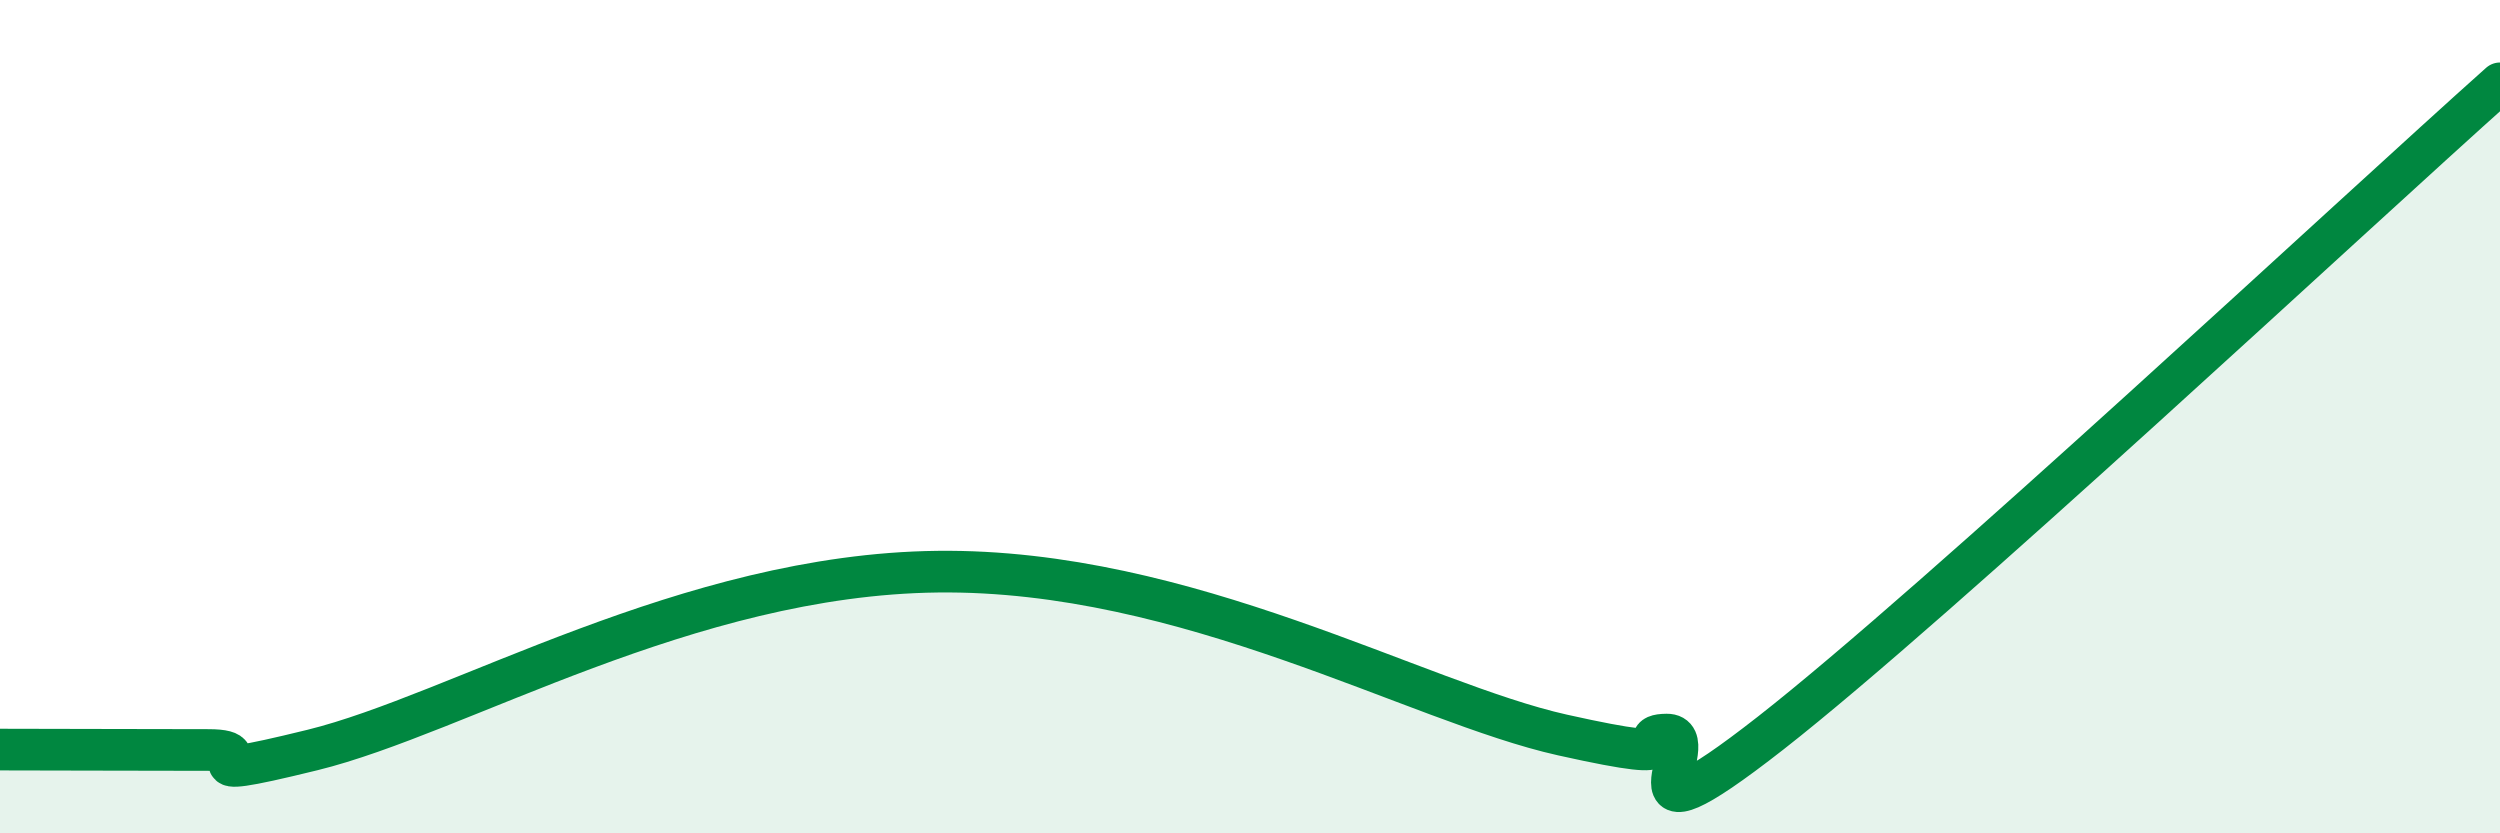
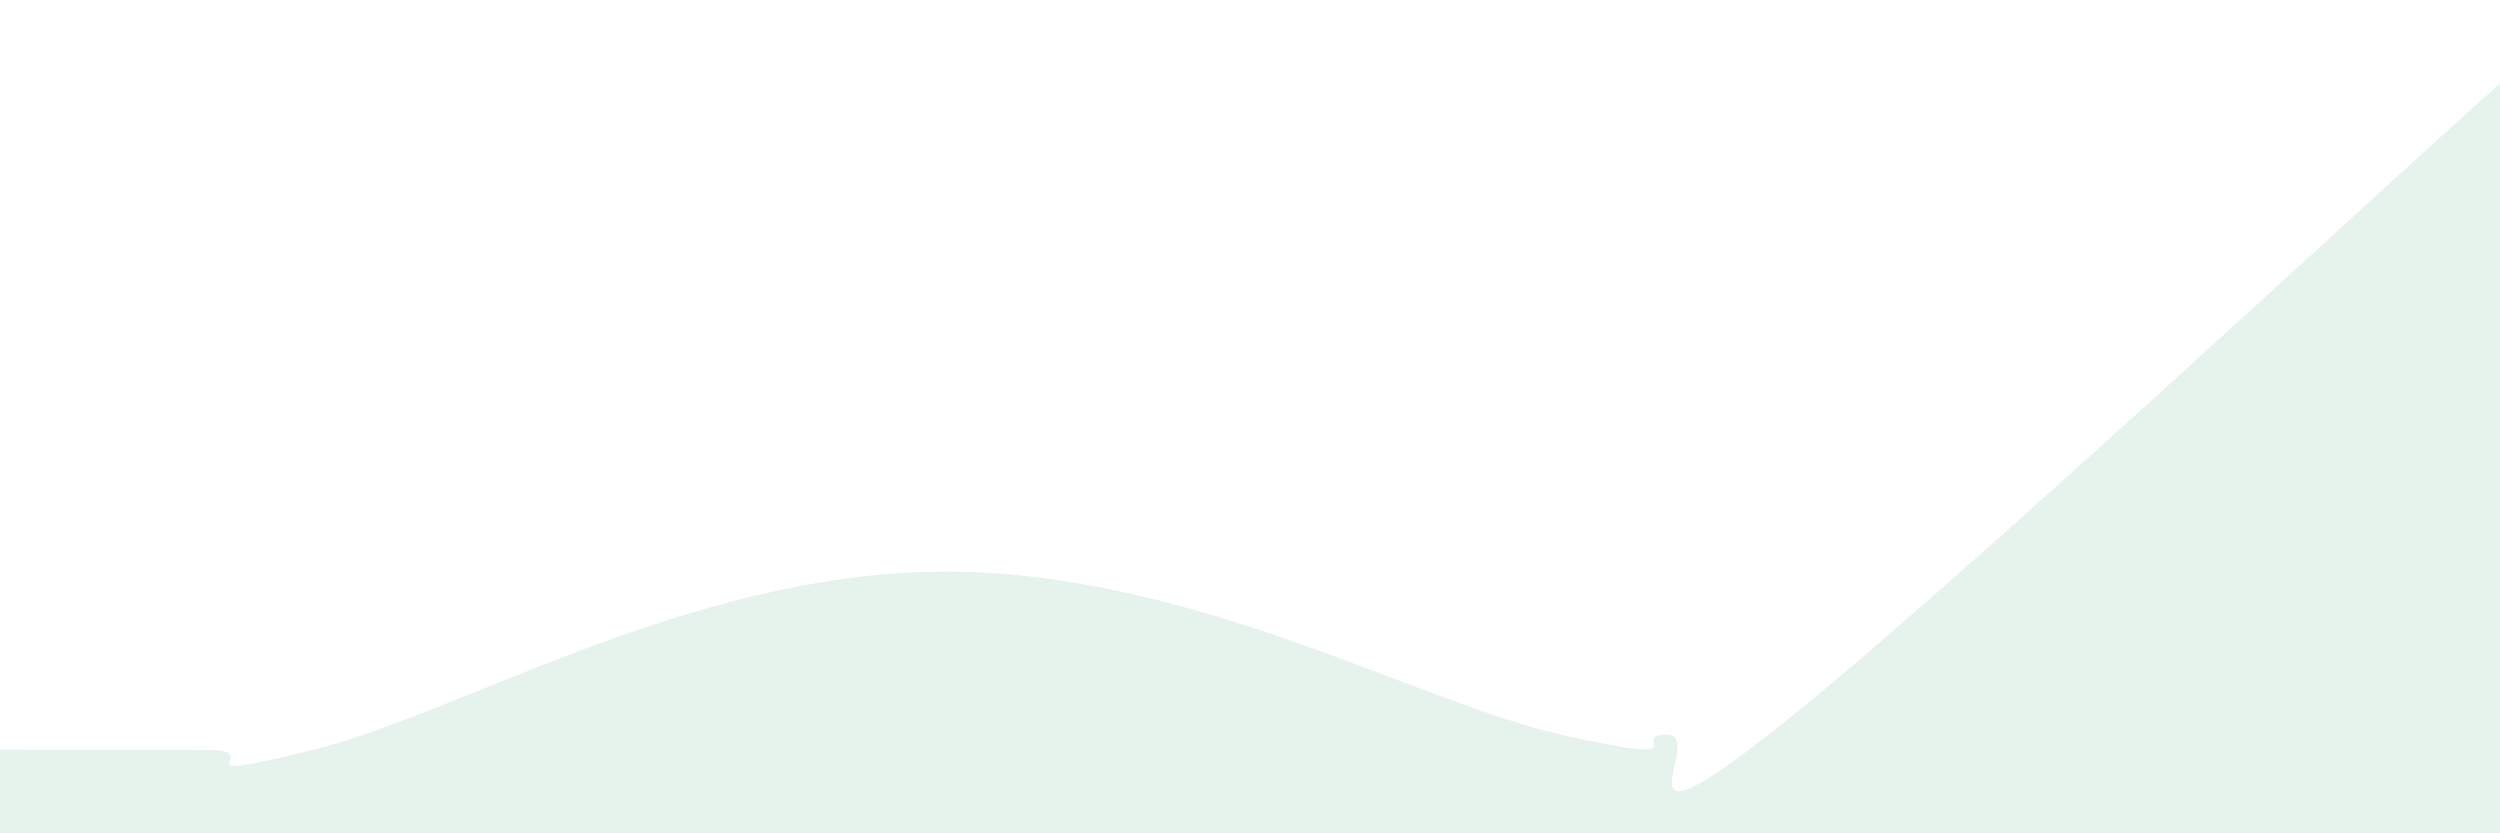
<svg xmlns="http://www.w3.org/2000/svg" width="60" height="20" viewBox="0 0 60 20">
  <path d="M 0,17.99 C 1,17.99 3.5,18 5,18 C 6.5,18 4,18.86 7.5,18 C 11,17.14 16.5,13.79 22.5,13.72 C 28.5,13.65 34,16.86 37.5,17.64 C 41,18.42 39,17.64 40,17.63 C 41,17.62 38.5,20.72 42.5,17.59 C 46.5,14.46 56.5,5.12 60,2L60 20L0 20Z" fill="#008740" opacity="0.1" stroke-linecap="round" stroke-linejoin="round" />
-   <path d="M 0,17.99 C 1,17.99 3.5,18 5,18 C 6.5,18 4,18.86 7.5,18 C 11,17.14 16.5,13.79 22.5,13.72 C 28.5,13.65 34,16.86 37.5,17.64 C 41,18.42 39,17.64 40,17.63 C 41,17.62 38.5,20.72 42.5,17.59 C 46.5,14.46 56.5,5.12 60,2" stroke="#008740" stroke-width="1" fill="none" stroke-linecap="round" stroke-linejoin="round" />
</svg>